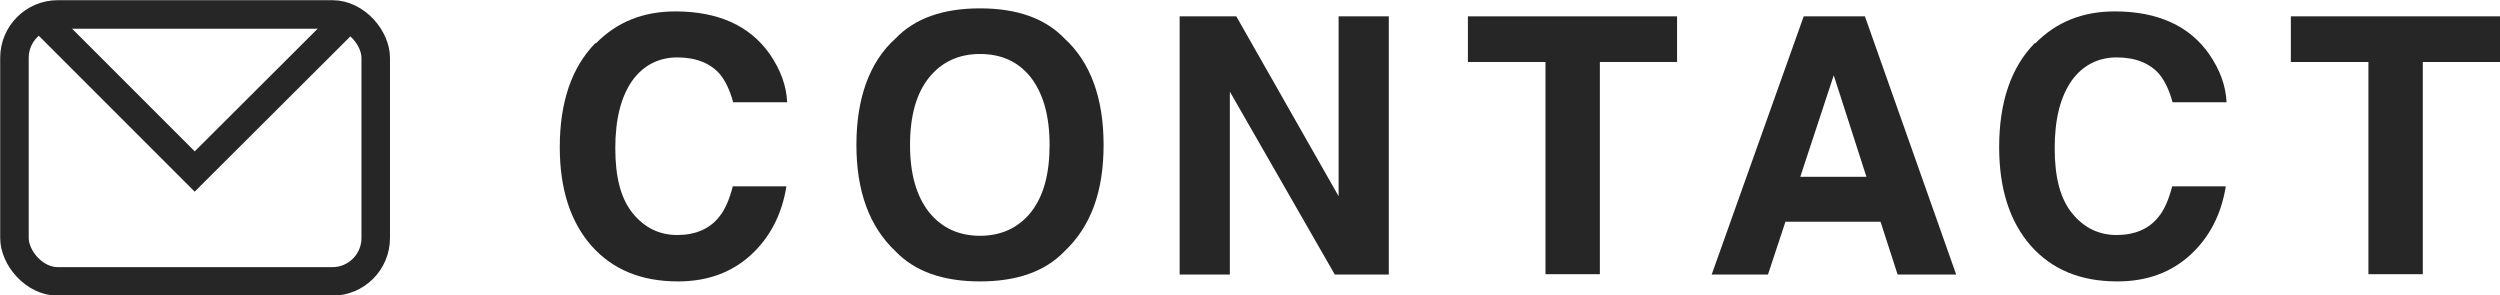
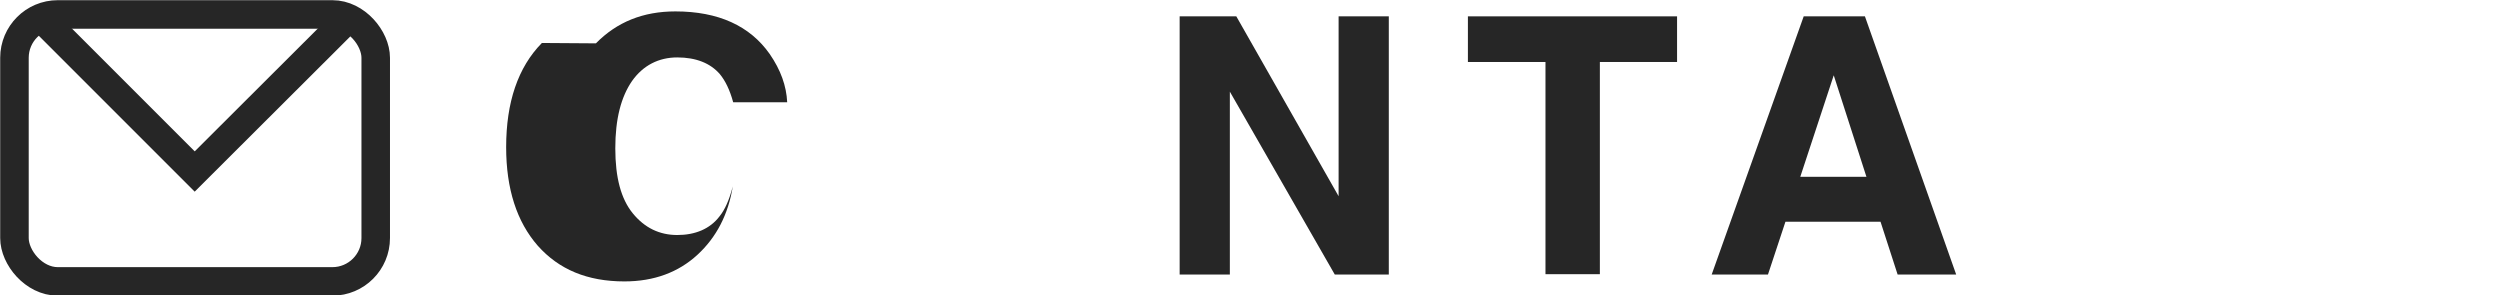
<svg xmlns="http://www.w3.org/2000/svg" id="_レイヤー_2" data-name="レイヤー 2" viewBox="0 0 65.74 7.77">
  <defs>
    <style>
      .cls-1 {
        fill: #262626;
      }

      .cls-2 {
        fill: none;
        stroke: #262626;
        stroke-miterlimit: 10;
        stroke-width: .75px;
      }
    </style>
  </defs>
  <g id="layout">
    <g>
      <g>
-         <path class="cls-1" d="M15.67,1.14c.55-.56,1.24-.84,2.09-.84,1.13,0,1.96.38,2.48,1.12.29.42.44.84.46,1.27h-1.42c-.09-.33-.21-.57-.35-.74-.25-.29-.63-.44-1.12-.44s-.9.21-1.19.62c-.29.42-.44,1-.44,1.77s.15,1.33.46,1.71.7.57,1.17.57.86-.16,1.11-.49c.14-.17.26-.44.35-.79h1.41c-.12.74-.43,1.34-.93,1.8-.5.46-1.14.7-1.92.7-.97,0-1.72-.31-2.28-.94-.55-.63-.83-1.49-.83-2.59,0-1.18.31-2.1.94-2.74Z" />
-         <path class="cls-1" d="M27.99,6.61c-.51.53-1.25.79-2.22.79s-1.71-.26-2.22-.79c-.69-.65-1.03-1.58-1.03-2.8s.34-2.18,1.03-2.8c.51-.53,1.25-.79,2.22-.79s1.71.26,2.22.79c.68.62,1.03,1.56,1.03,2.8s-.34,2.15-1.03,2.8ZM27.11,5.58c.33-.42.49-1,.49-1.77s-.17-1.35-.49-1.77c-.33-.42-.78-.62-1.34-.62s-1.01.21-1.34.62c-.33.41-.5,1-.5,1.77s.17,1.35.5,1.77c.33.41.78.62,1.34.62s1.01-.21,1.34-.62Z" />
+         <path class="cls-1" d="M15.67,1.14c.55-.56,1.24-.84,2.09-.84,1.13,0,1.96.38,2.48,1.12.29.42.44.84.46,1.27h-1.42c-.09-.33-.21-.57-.35-.74-.25-.29-.63-.44-1.12-.44s-.9.21-1.19.62c-.29.42-.44,1-.44,1.77s.15,1.33.46,1.71.7.57,1.17.57.86-.16,1.11-.49c.14-.17.26-.44.35-.79c-.12.74-.43,1.34-.93,1.8-.5.46-1.14.7-1.92.7-.97,0-1.72-.31-2.28-.94-.55-.63-.83-1.49-.83-2.59,0-1.18.31-2.1.94-2.74Z" />
        <path class="cls-1" d="M31.02.43h1.49l2.69,4.73V.43h1.32v6.79h-1.42l-2.76-4.81v4.81h-1.32V.43Z" />
        <path class="cls-1" d="M44.1.43v1.2h-2.03v5.58h-1.43V1.63h-2.04V.43h5.5Z" />
        <path class="cls-1" d="M47.44.43h1.6l2.4,6.79h-1.54l-.45-1.39h-2.5l-.46,1.39h-1.48l2.42-6.79ZM47.34,4.65h1.74l-.86-2.67-.88,2.67Z" />
-         <path class="cls-1" d="M53.52,1.14c.55-.56,1.24-.84,2.09-.84,1.13,0,1.96.38,2.48,1.12.29.42.44.84.46,1.27h-1.42c-.09-.33-.21-.57-.35-.74-.25-.29-.63-.44-1.12-.44s-.9.21-1.19.62c-.29.42-.44,1-.44,1.77s.15,1.33.46,1.71.7.57,1.17.57.86-.16,1.11-.49c.14-.17.26-.44.35-.79h1.41c-.12.74-.43,1.34-.93,1.8-.5.46-1.14.7-1.92.7-.97,0-1.72-.31-2.28-.94-.55-.63-.83-1.49-.83-2.59,0-1.18.31-2.1.94-2.74Z" />
-         <path class="cls-1" d="M65.74.43v1.2h-2.03v5.58h-1.43V1.63h-2.04V.43h5.5Z" />
      </g>
      <g>
        <rect class="cls-2" x=".38" y=".38" width="9.5" height="7.02" rx="1.14" ry="1.14" />
        <polyline class="cls-2" points="9.26 .38 5.12 4.51 .99 .38" />
      </g>
    </g>
  </g>
</svg>